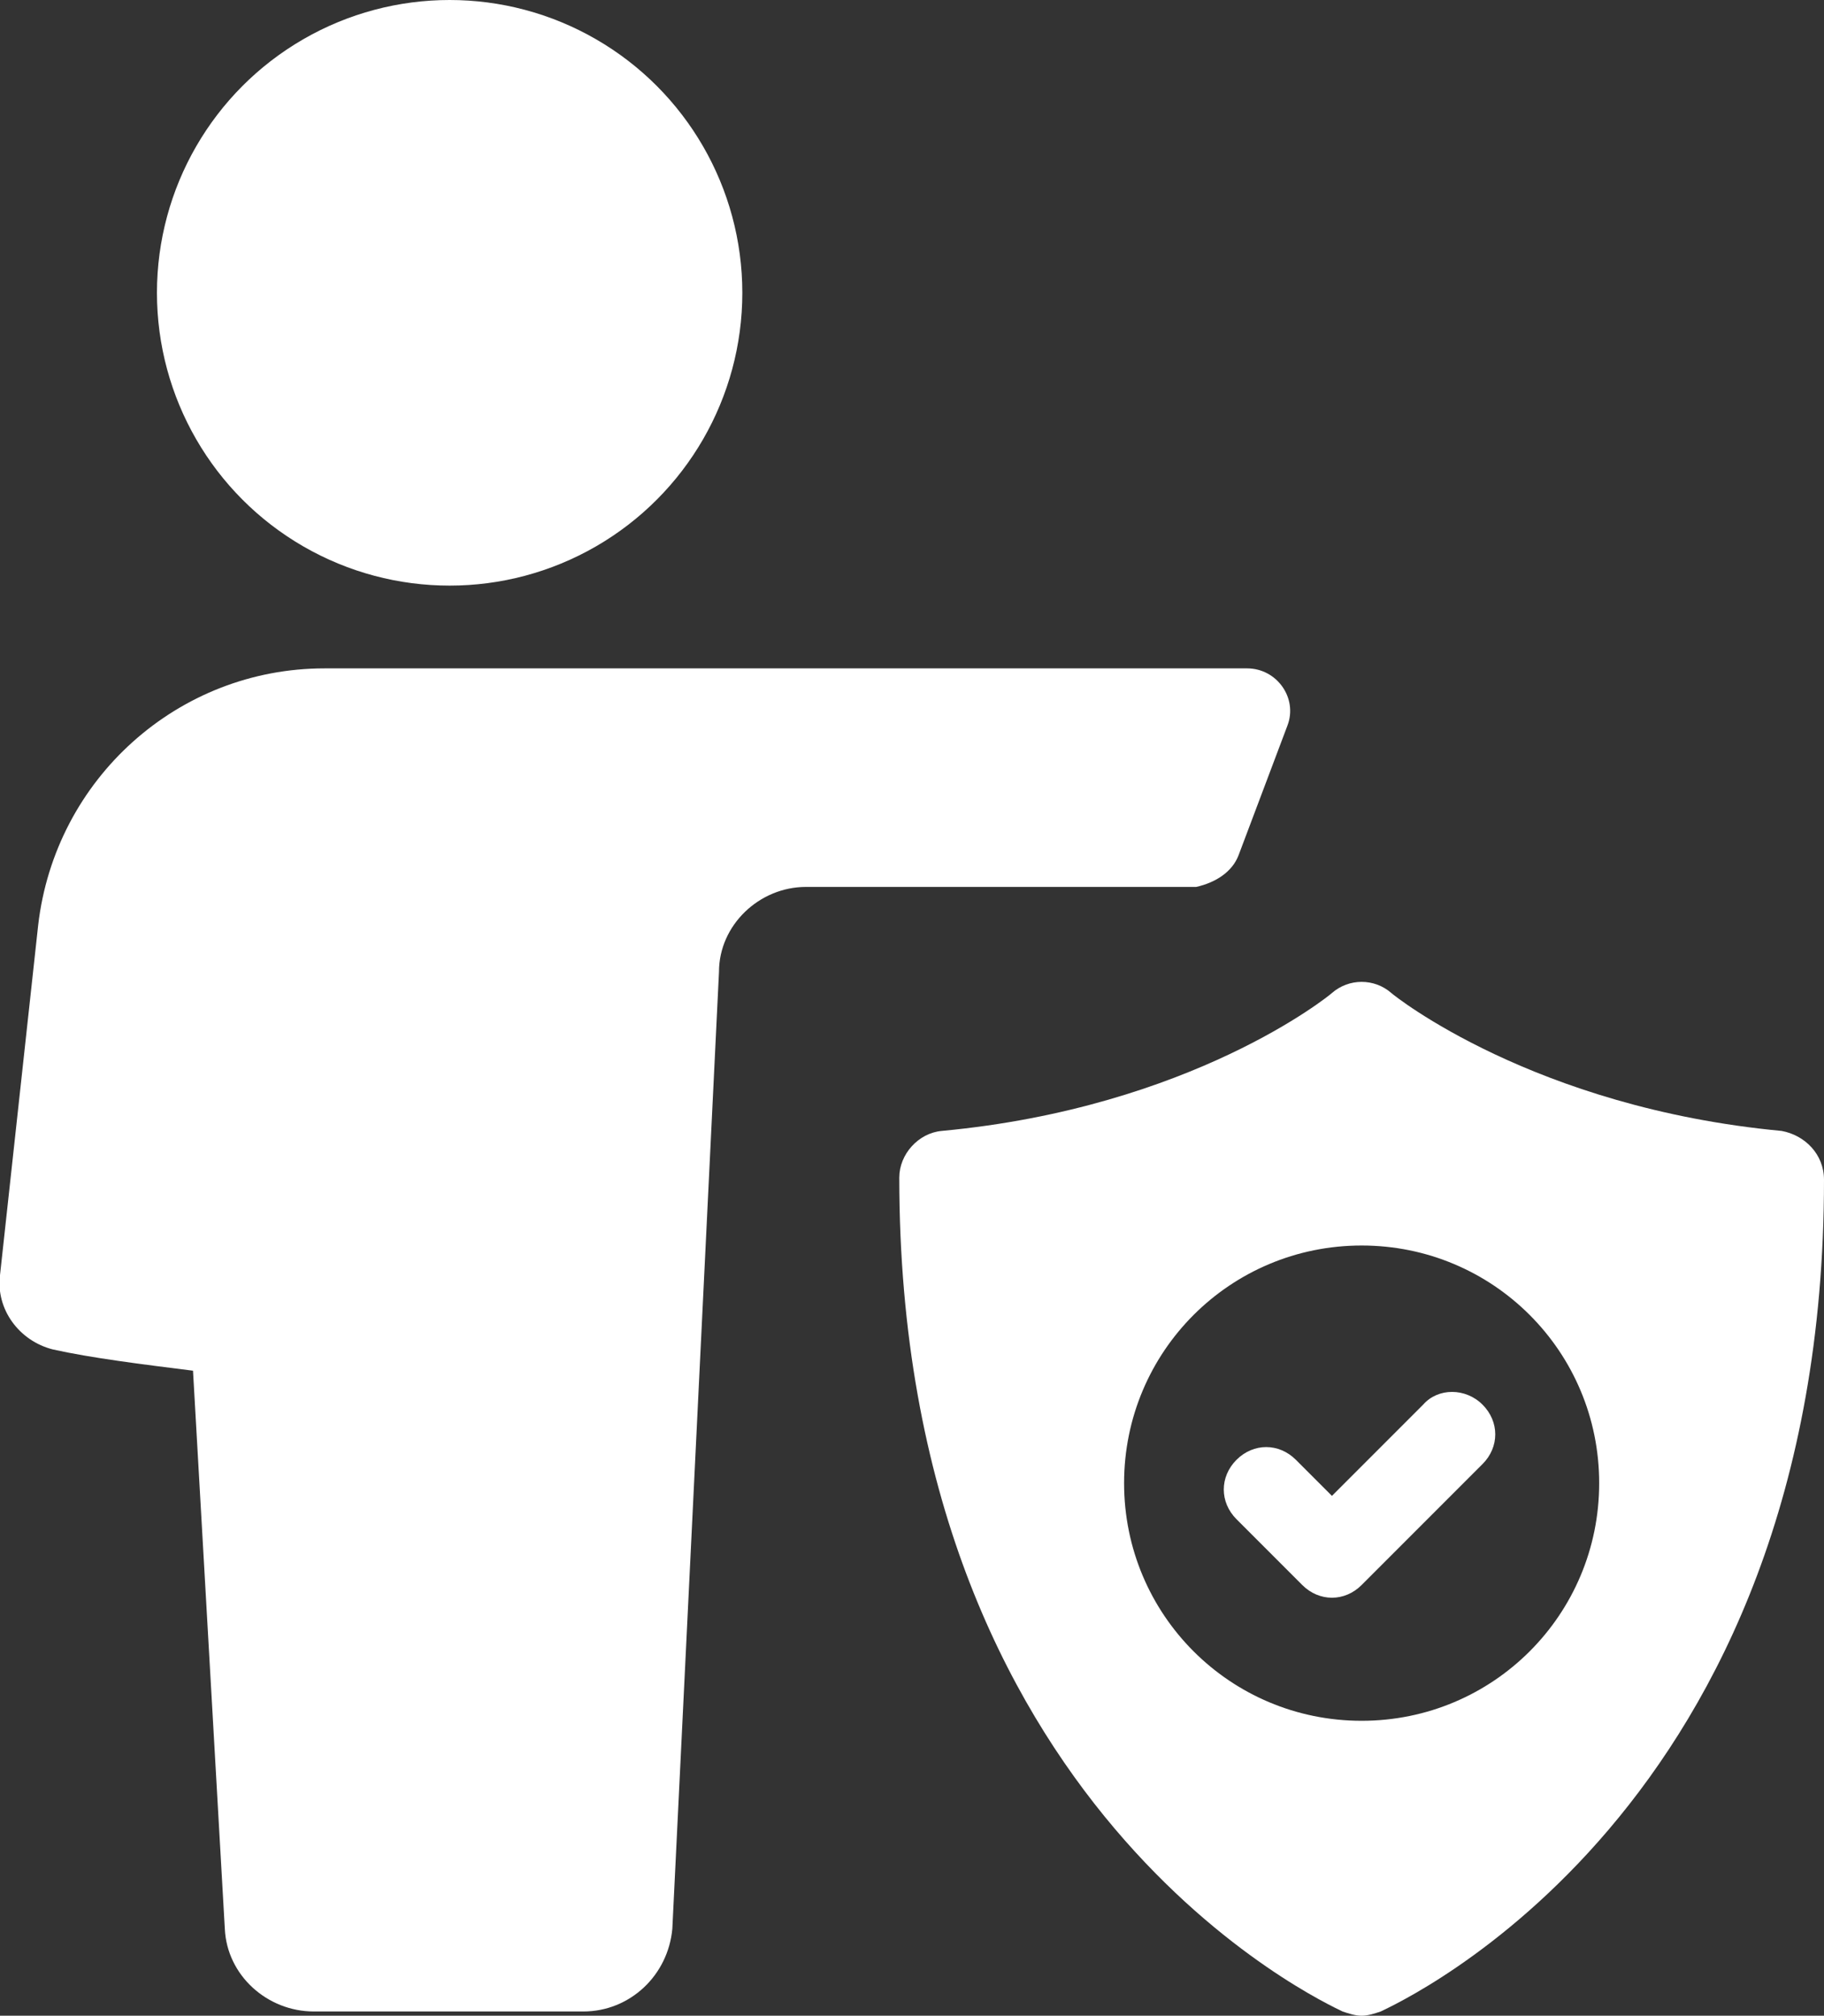
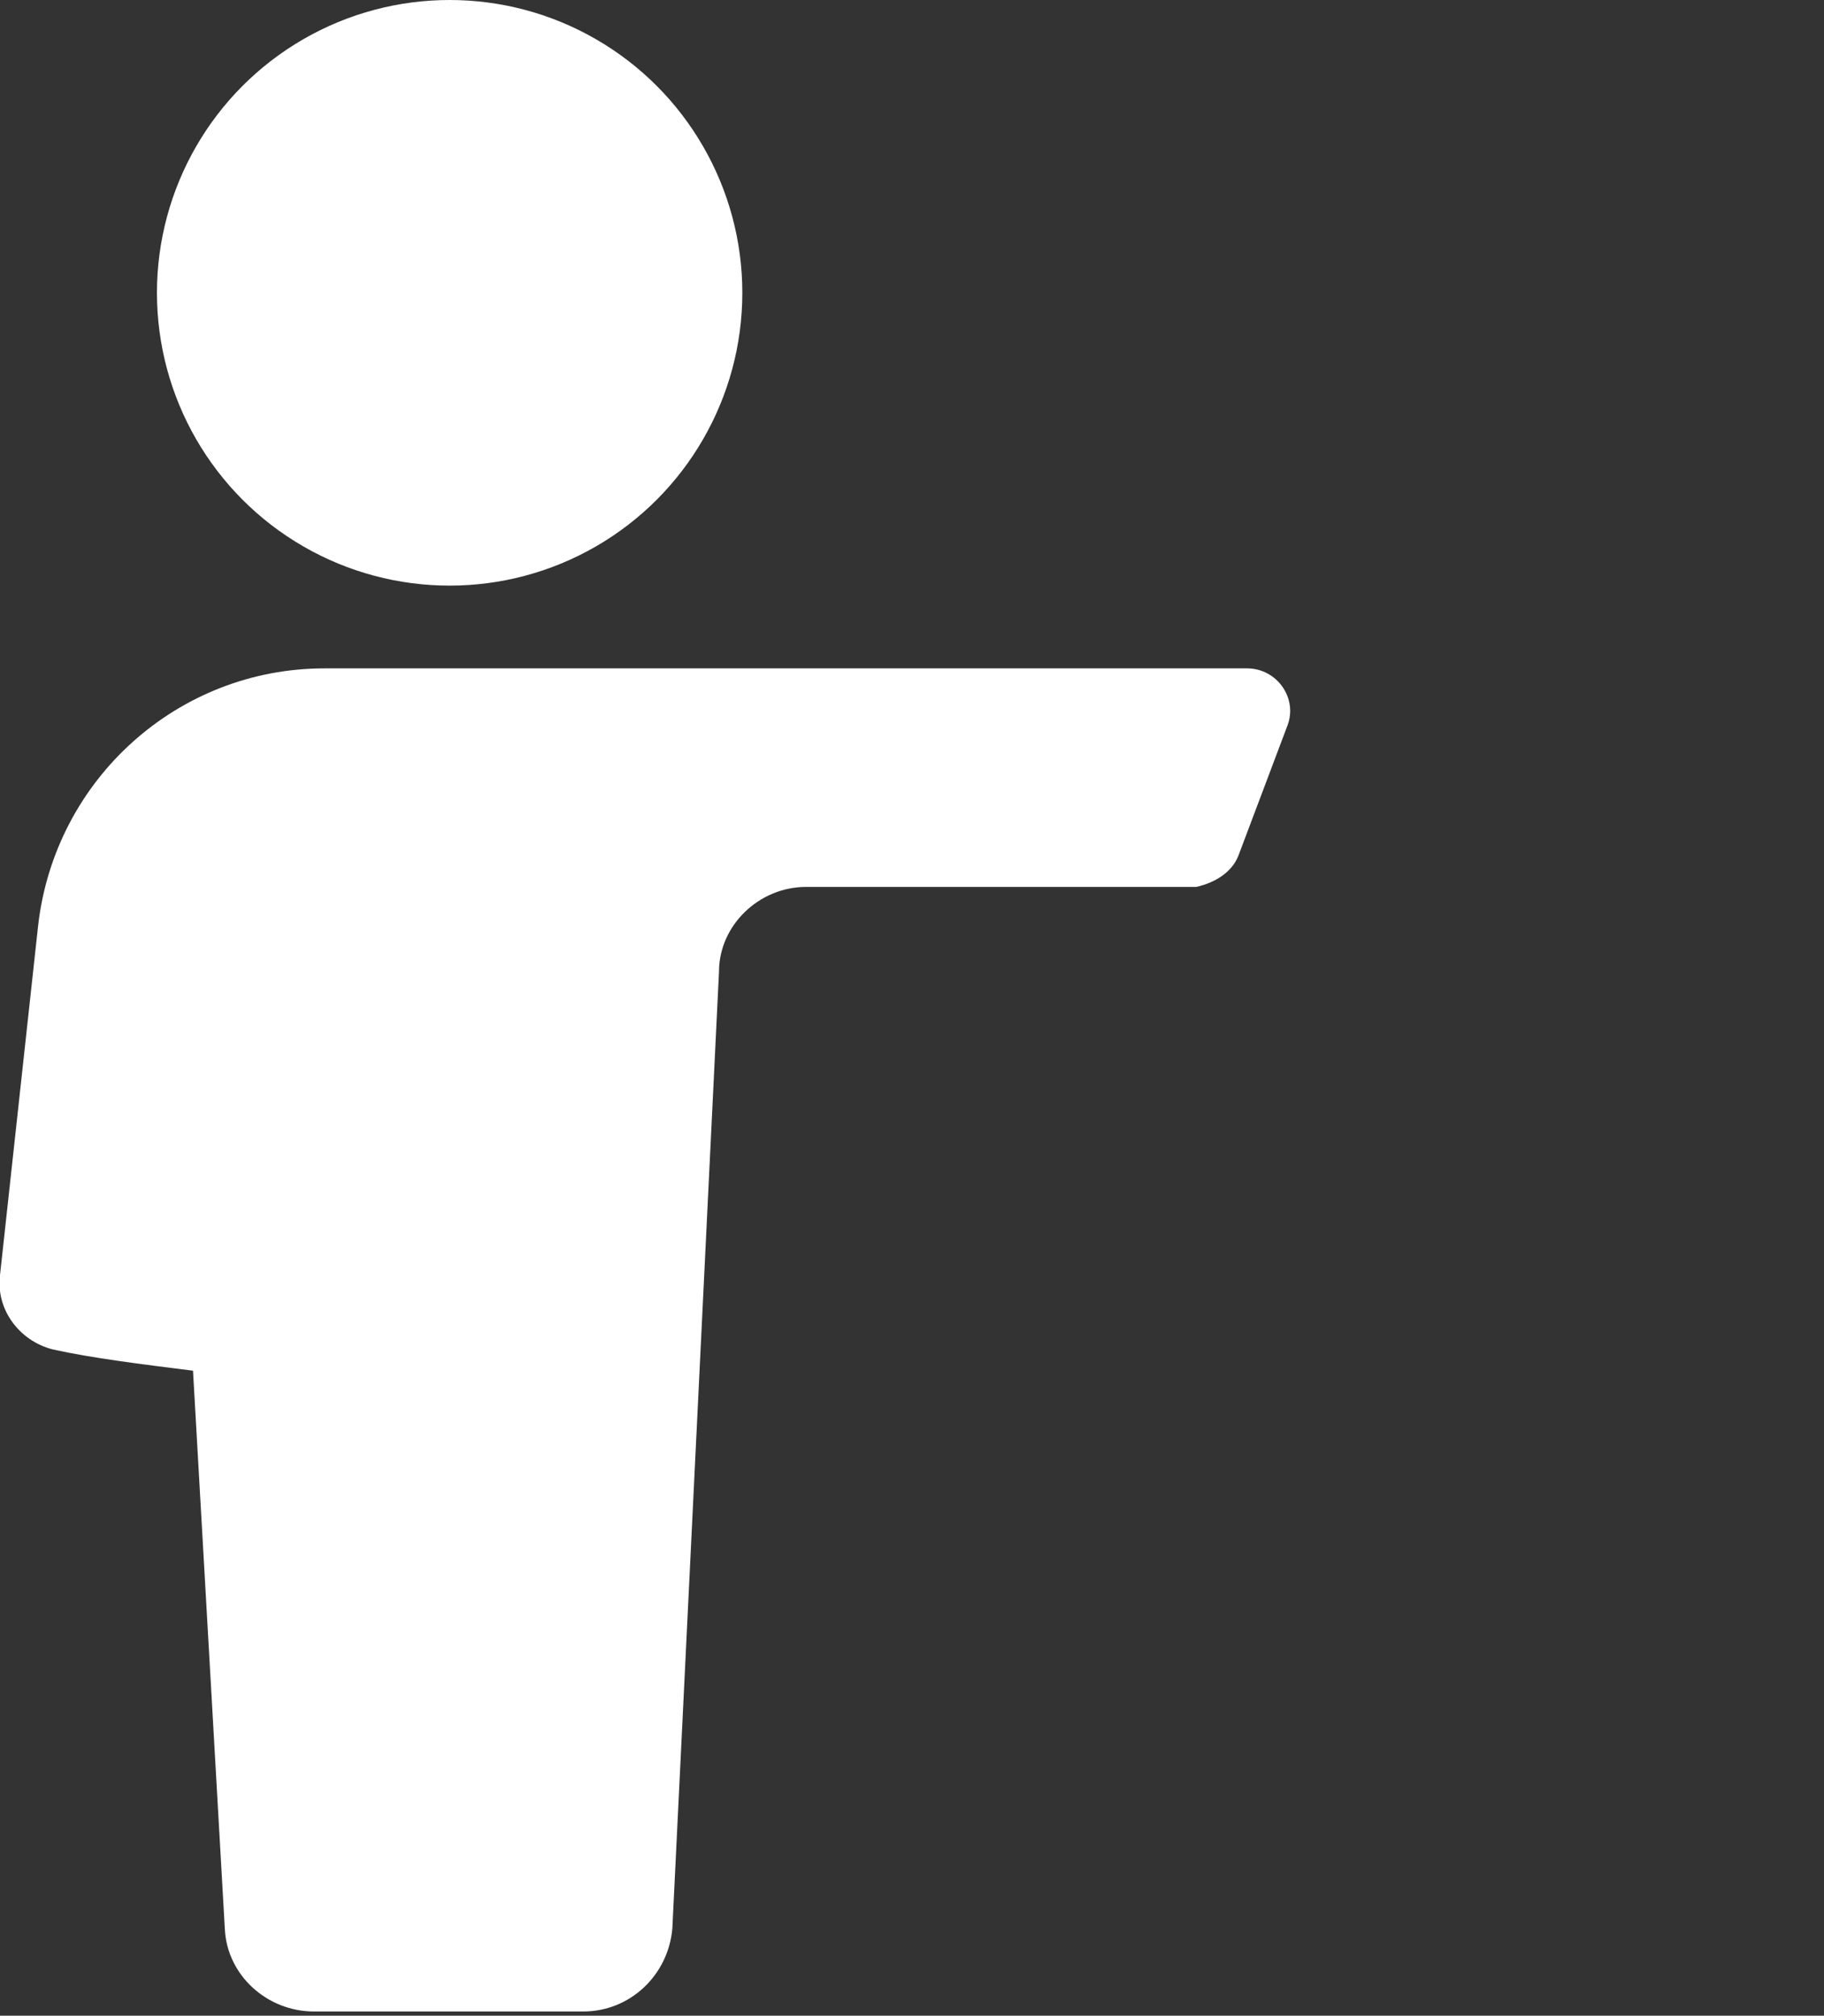
<svg xmlns="http://www.w3.org/2000/svg" version="1.1" x="0px" y="0px" viewBox="0 0 86 95" style="enable-background:new 0 0 86 95;" xml:space="preserve">
  <rect x="0" y="0" width="86" height="95" fill="#333333" stroke="none" />
  <style type="text/css">
	.st0{fill:#FFFFFF;}
</style>
  <g id="Lager_2">
</g>
  <g id="Lager_1">
    <g>
      <path class="st0" d="M58.4,40.3l2.3-6.1c0.5-1.3-0.5-2.7-1.9-2.7H15.3c-6.9,0-12.7,5.2-13.5,12.1L0,60.1c-0.2,1.6,0.9,3.1,2.5,3.5    c1.8,0.4,4.2,0.7,6.6,1l1.5,26.3c0.1,2.2,2,3.9,4.2,3.9h12.7c2.2,0,4-1.7,4.2-3.9l2.2-45.1c0-2.2,1.9-4,4.1-4h18.4    C57.3,41.6,58.1,41.1,58.4,40.3z" />
      <circle class="st0" cx="21.2" cy="13.8" r="13.8" />
-       <path class="st0" d="M84,53.3c-11.7-1.1-18.3-6.4-18.4-6.5c-0.8-0.7-2-0.7-2.8,0c-0.1,0.1-6.6,5.4-18.4,6.5c-1.1,0.1-2,1.1-2,2.2    c0,29.8,20.1,38.9,20.9,39.3c0.3,0.1,0.6,0.2,0.9,0.2s0.6-0.1,0.9-0.2C65.9,94.4,86,85.4,86,55.6C86,54.4,85.1,53.5,84,53.3z     M64.2,81.1c-6.2,0-11.2-5-11.2-11.2s5-11.2,11.2-11.2s11.2,5,11.2,11.2C75.4,76.1,70.4,81.1,64.2,81.1z" />
-       <path class="st0" d="M67.1,66.2l-4.3,4.3l-1.7-1.7c-0.8-0.8-2-0.8-2.8,0s-0.8,2,0,2.8l3.1,3.1c0.4,0.4,0.9,0.6,1.4,0.6    s1-0.2,1.4-0.6l5.7-5.7c0.8-0.8,0.8-2,0-2.8C69.1,65.4,67.8,65.4,67.1,66.2z" />
    </g>
  </g>
</svg>